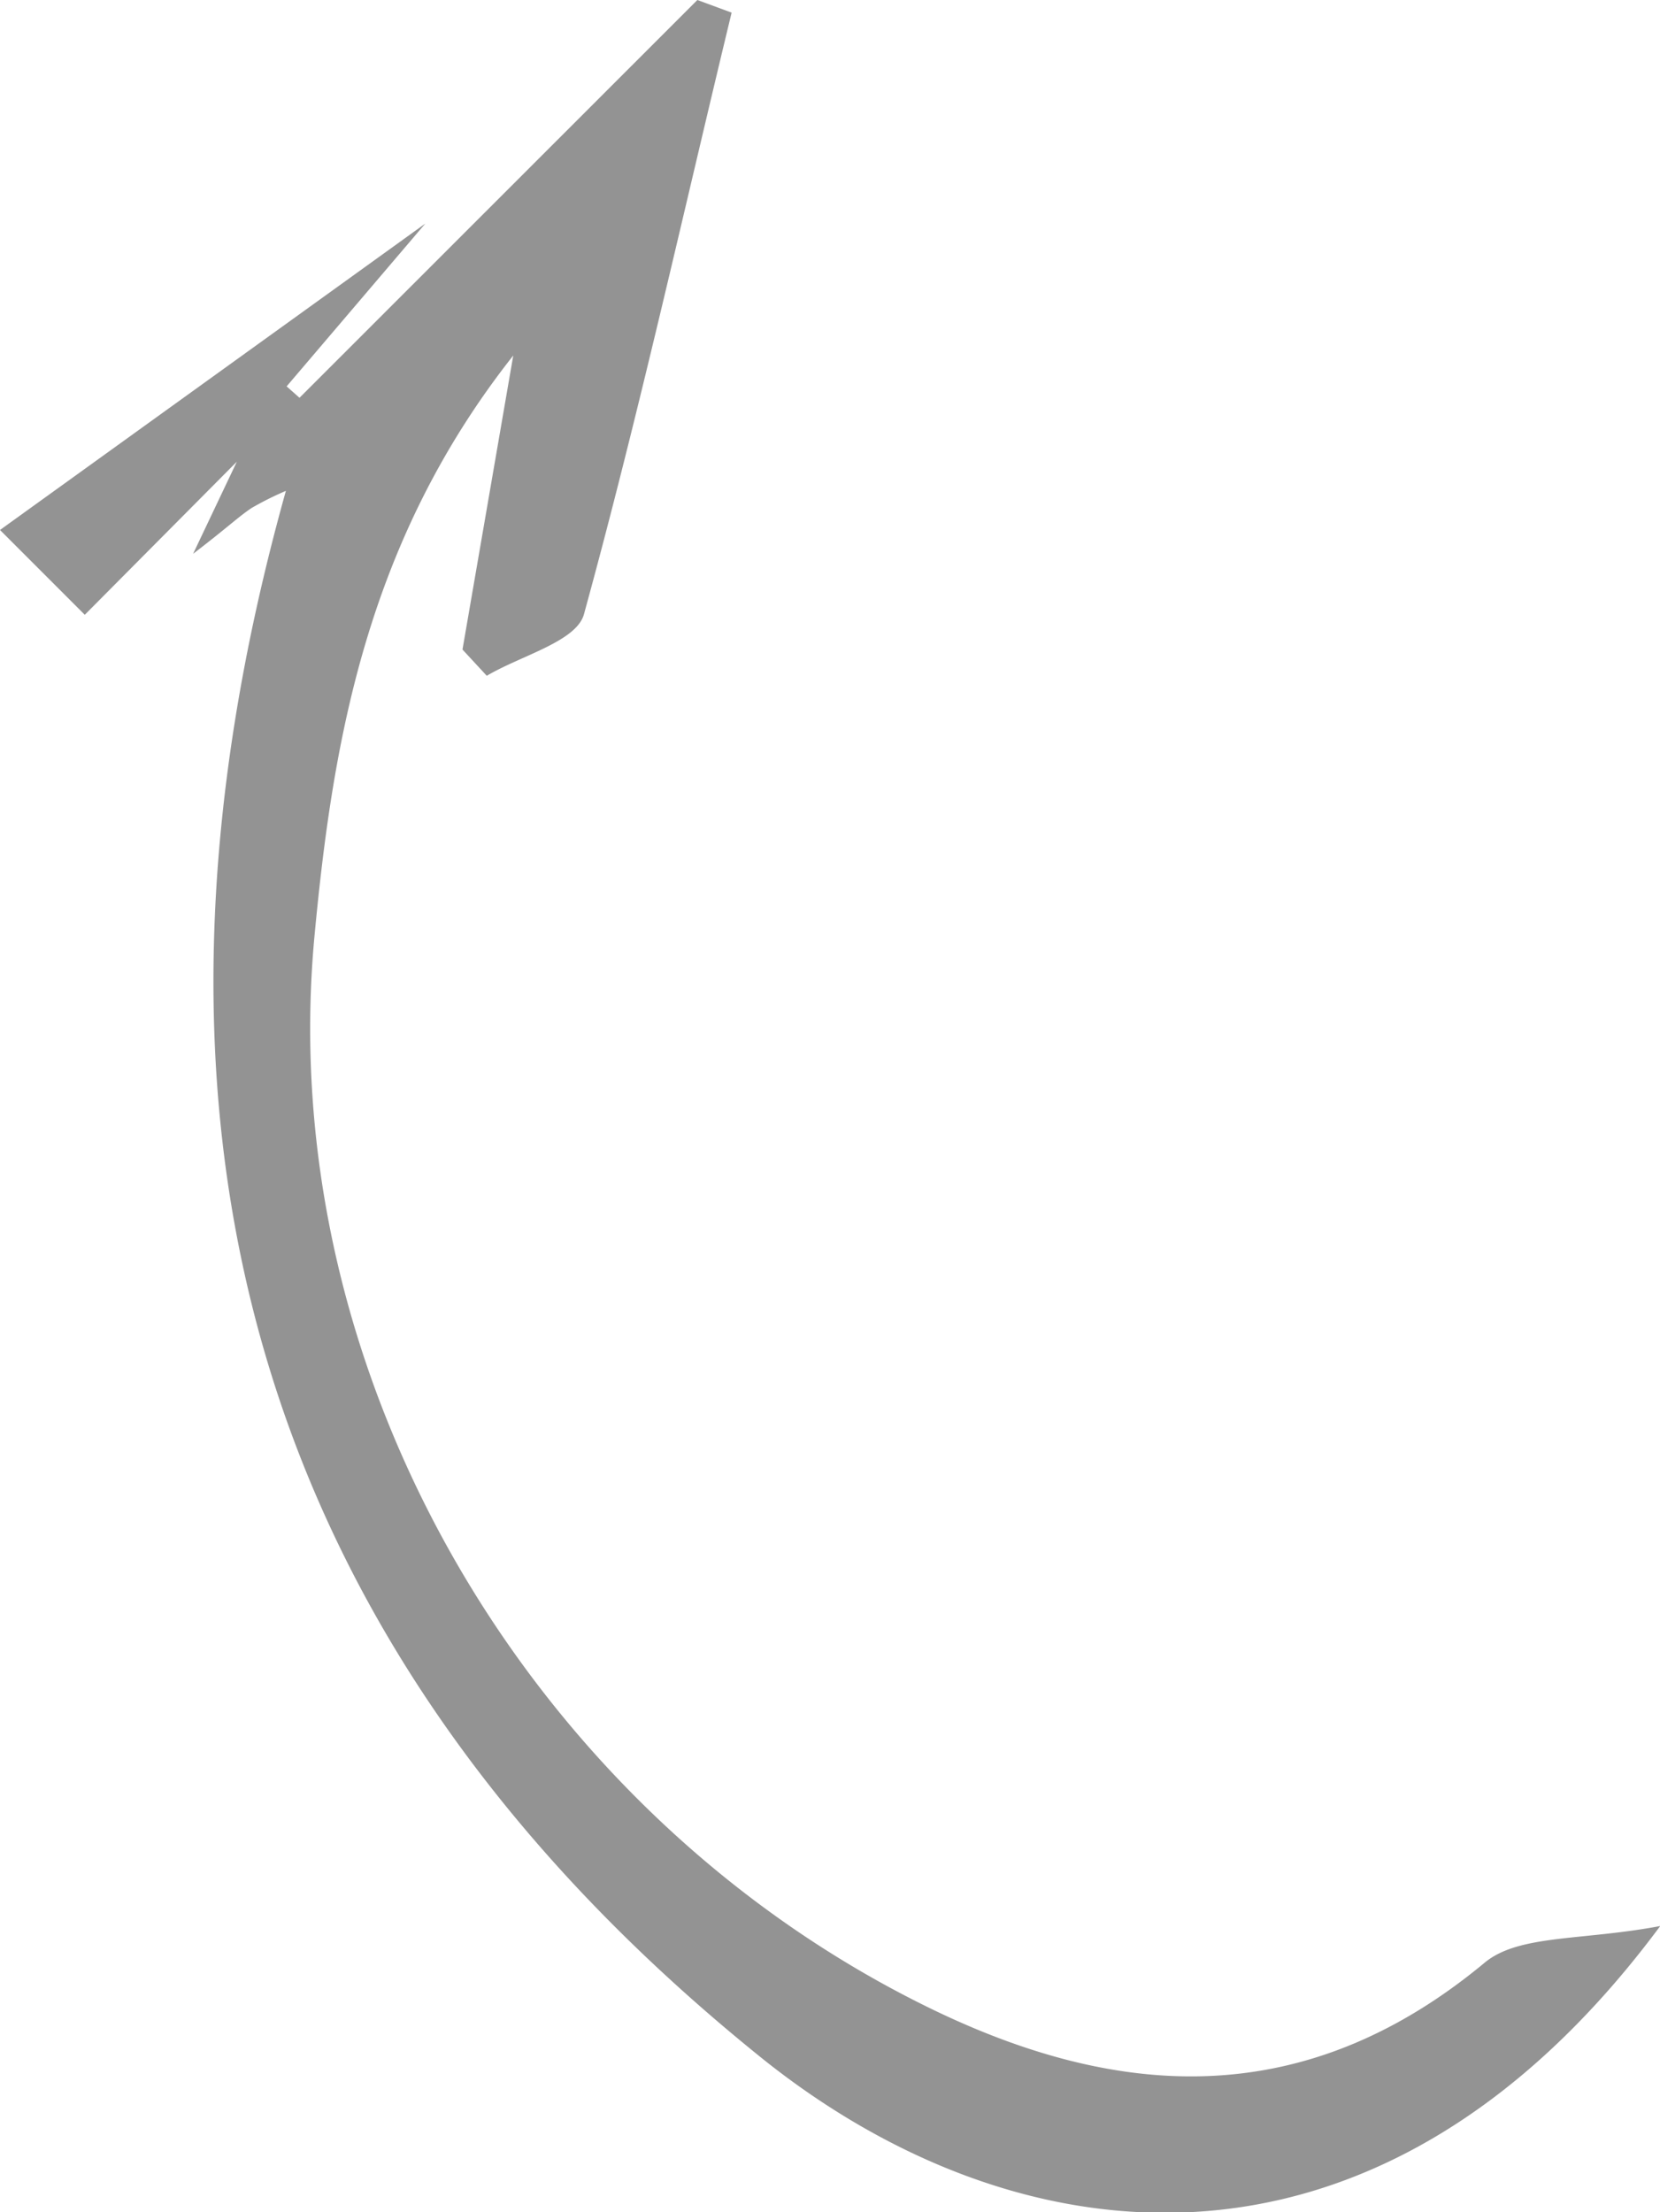
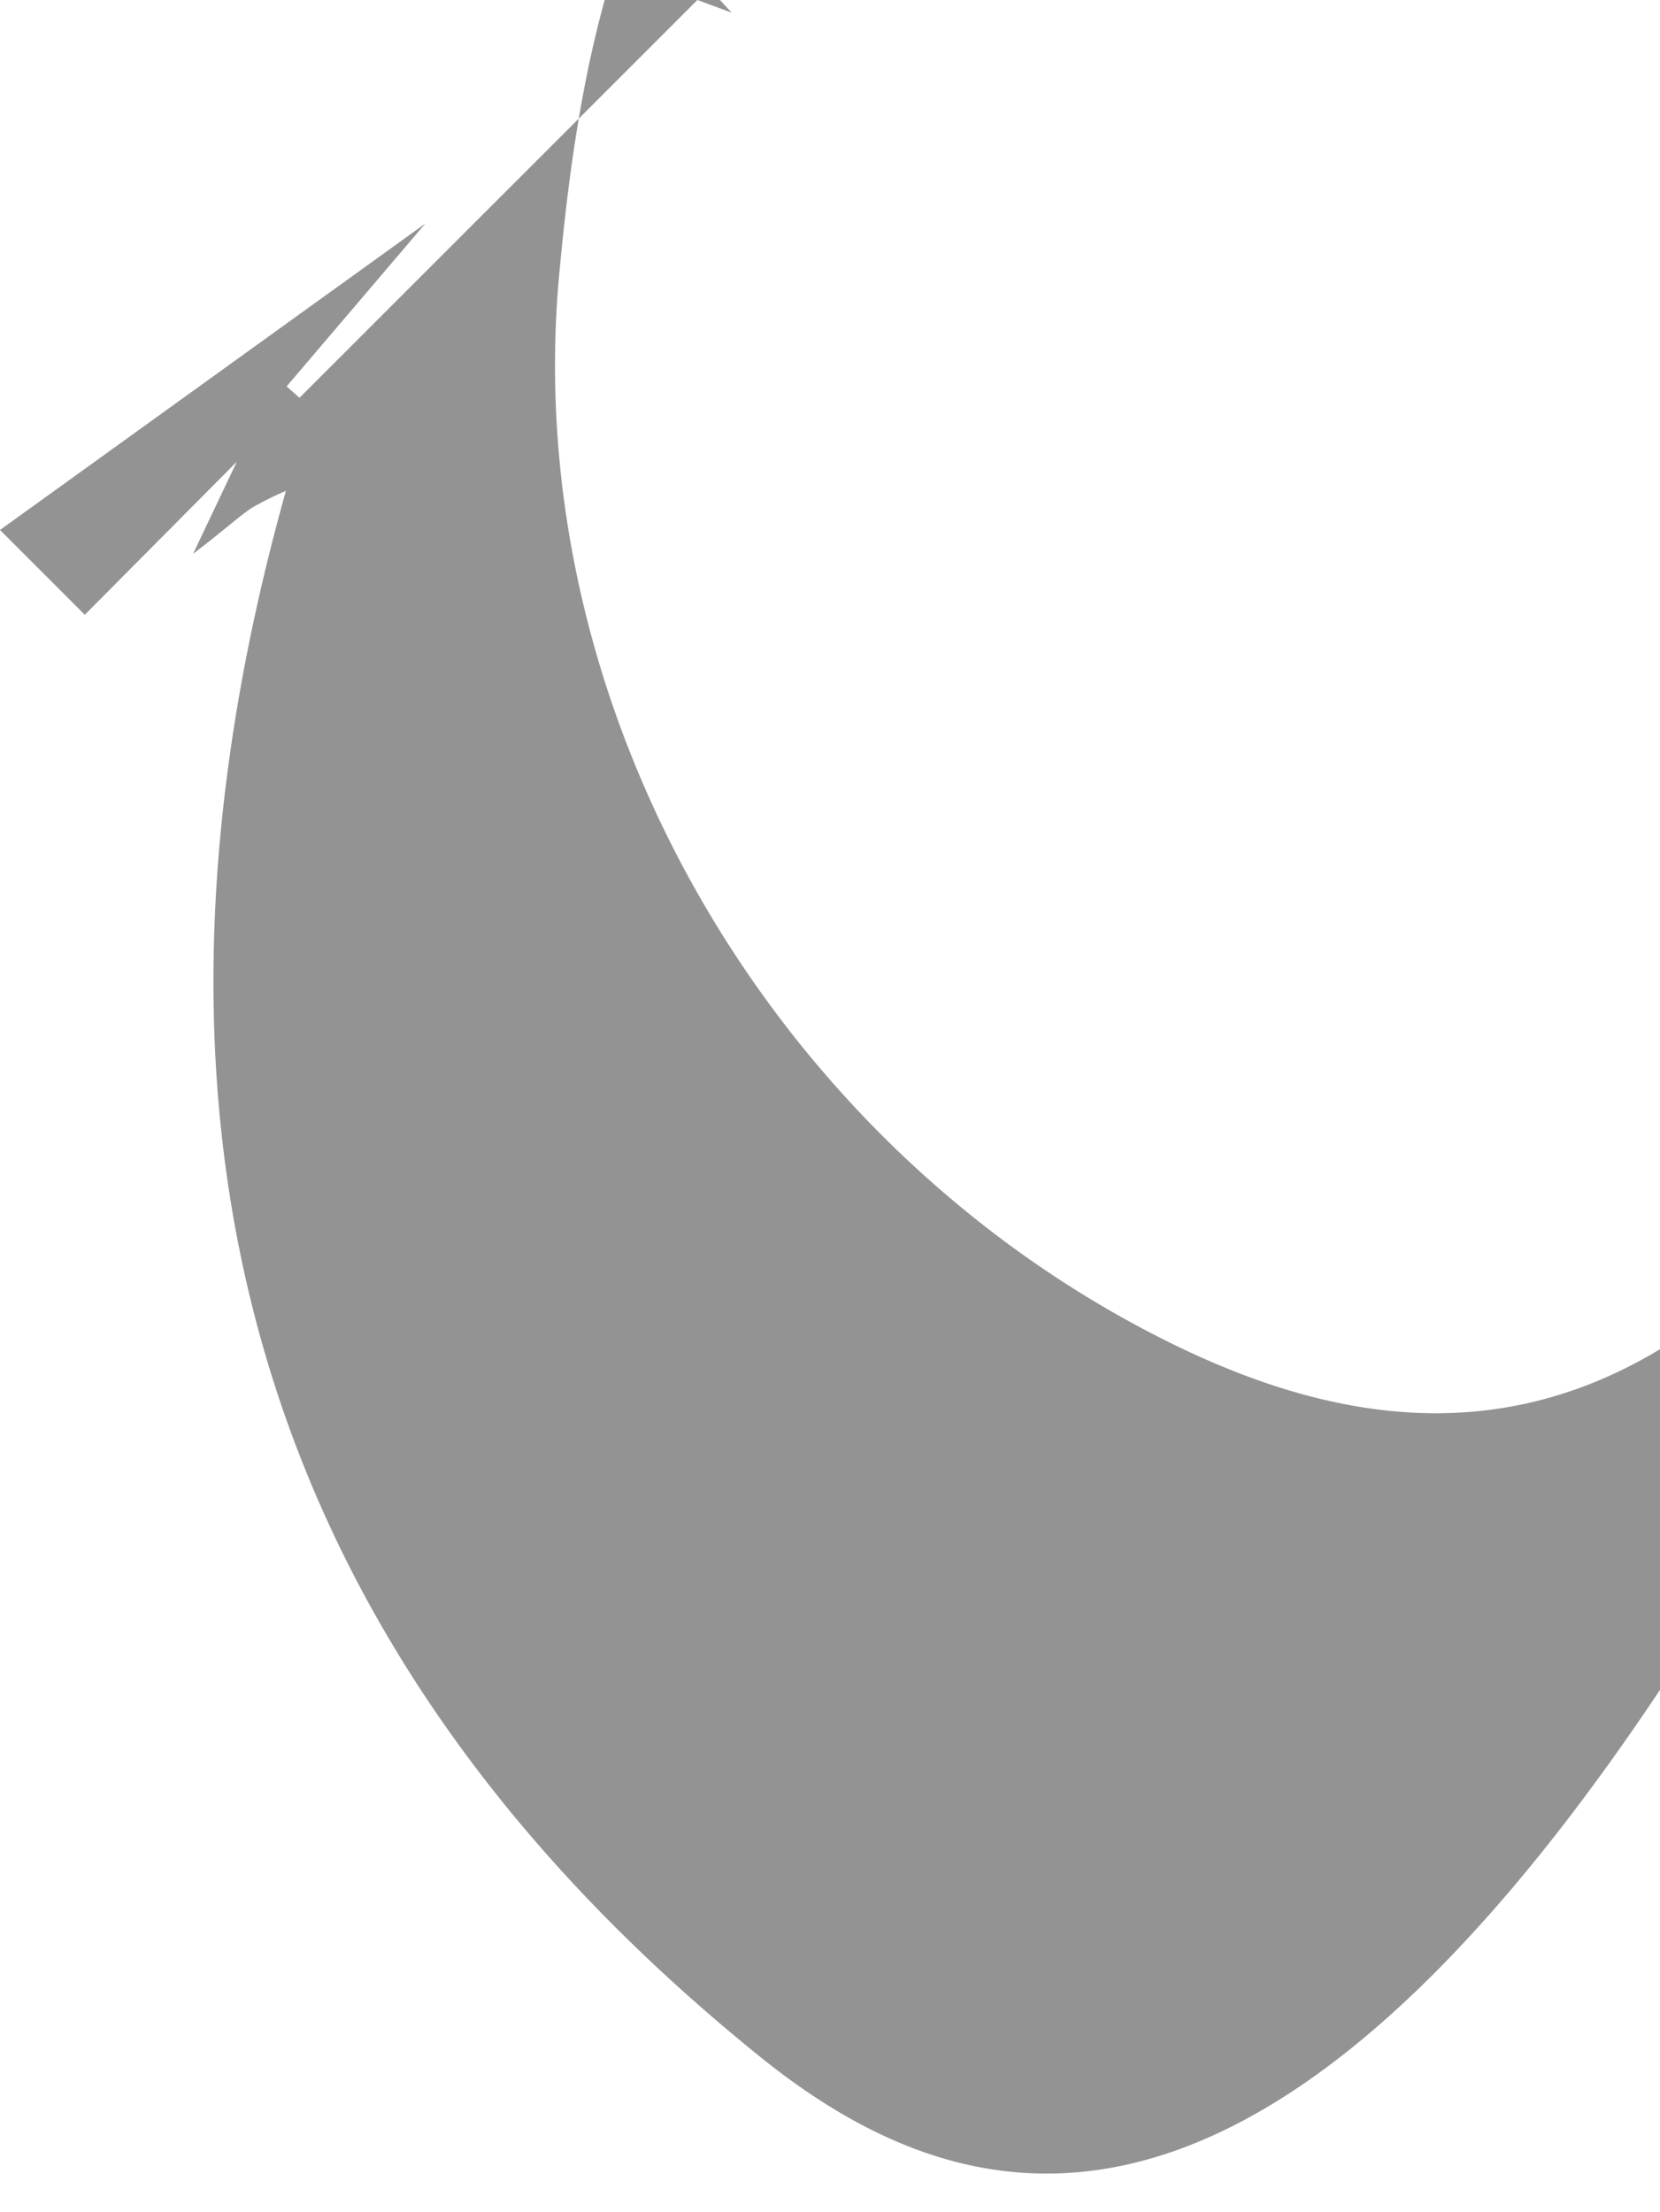
<svg xmlns="http://www.w3.org/2000/svg" id="Layer_1" data-name="Layer 1" viewBox="0 0 68.34 91.04">
  <defs>
    <style>.cls-1{fill:#939393;}</style>
  </defs>
  <title>arrow</title>
-   <path class="cls-1" d="M17.51,9.2,11.8,15.9l.53.47L28.71,0l1.41.52c-2,8.27-3.83,16.57-6.08,24.76-.31,1.12-2.6,1.7-4,2.53l-1-1.08,2.09-12.1c-6,7.6-7.42,15.78-8.18,23.86-1.71,18.11,8.89,36.13,25.33,44.15,7.94,3.87,15.55,4.18,22.84-1.87,1.41-1.17,4-.9,7.23-1.51C56.58,95.12,41.57,93,31.18,84.55,10.35,67.69,4.5,46.18,11.77,20.2a12.84,12.84,0,0,0-1.42.71c-.55.37-1,.81-2.4,1.88L9.75,19,3.49,25.3,0,21.81Z" />
+   <path class="cls-1" d="M17.51,9.2,11.8,15.9l.53.47L28.71,0l1.41.52l-1-1.08,2.09-12.1c-6,7.6-7.42,15.78-8.18,23.86-1.71,18.11,8.89,36.13,25.33,44.15,7.94,3.87,15.55,4.18,22.84-1.87,1.41-1.17,4-.9,7.23-1.51C56.58,95.12,41.57,93,31.18,84.55,10.35,67.69,4.5,46.18,11.77,20.2a12.84,12.84,0,0,0-1.42.71c-.55.37-1,.81-2.4,1.88L9.75,19,3.49,25.3,0,21.81Z" />
</svg>